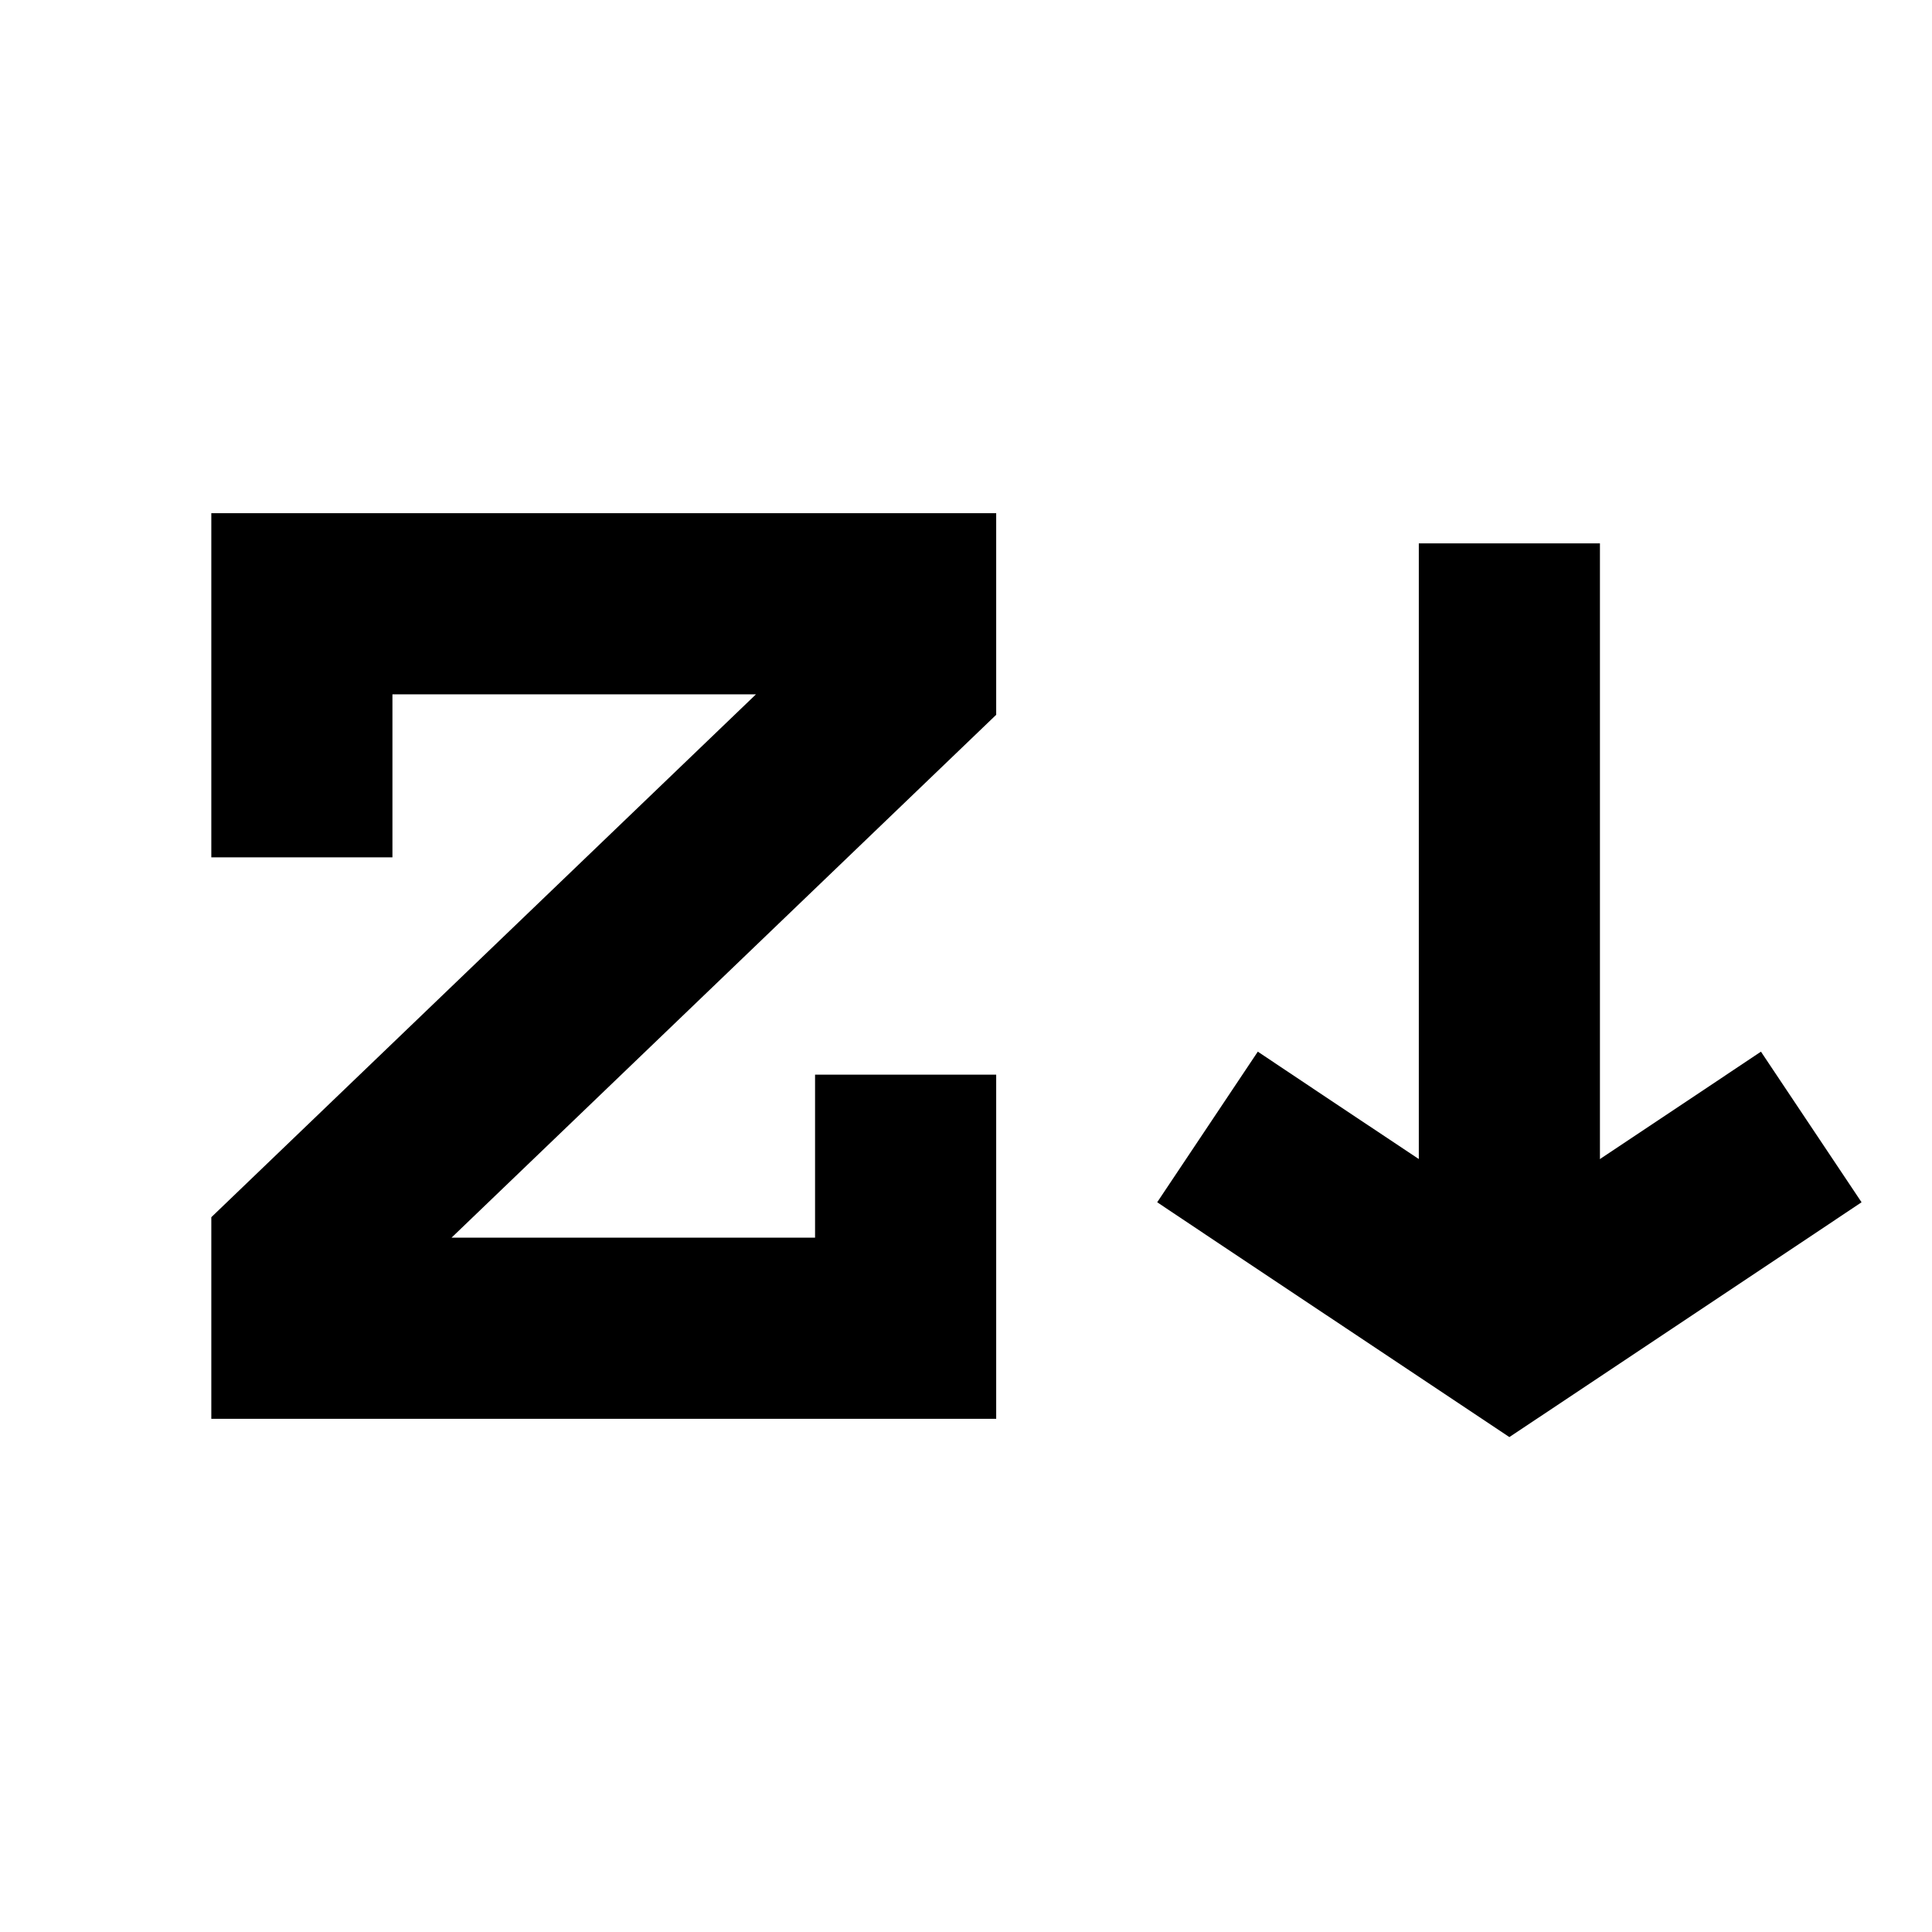
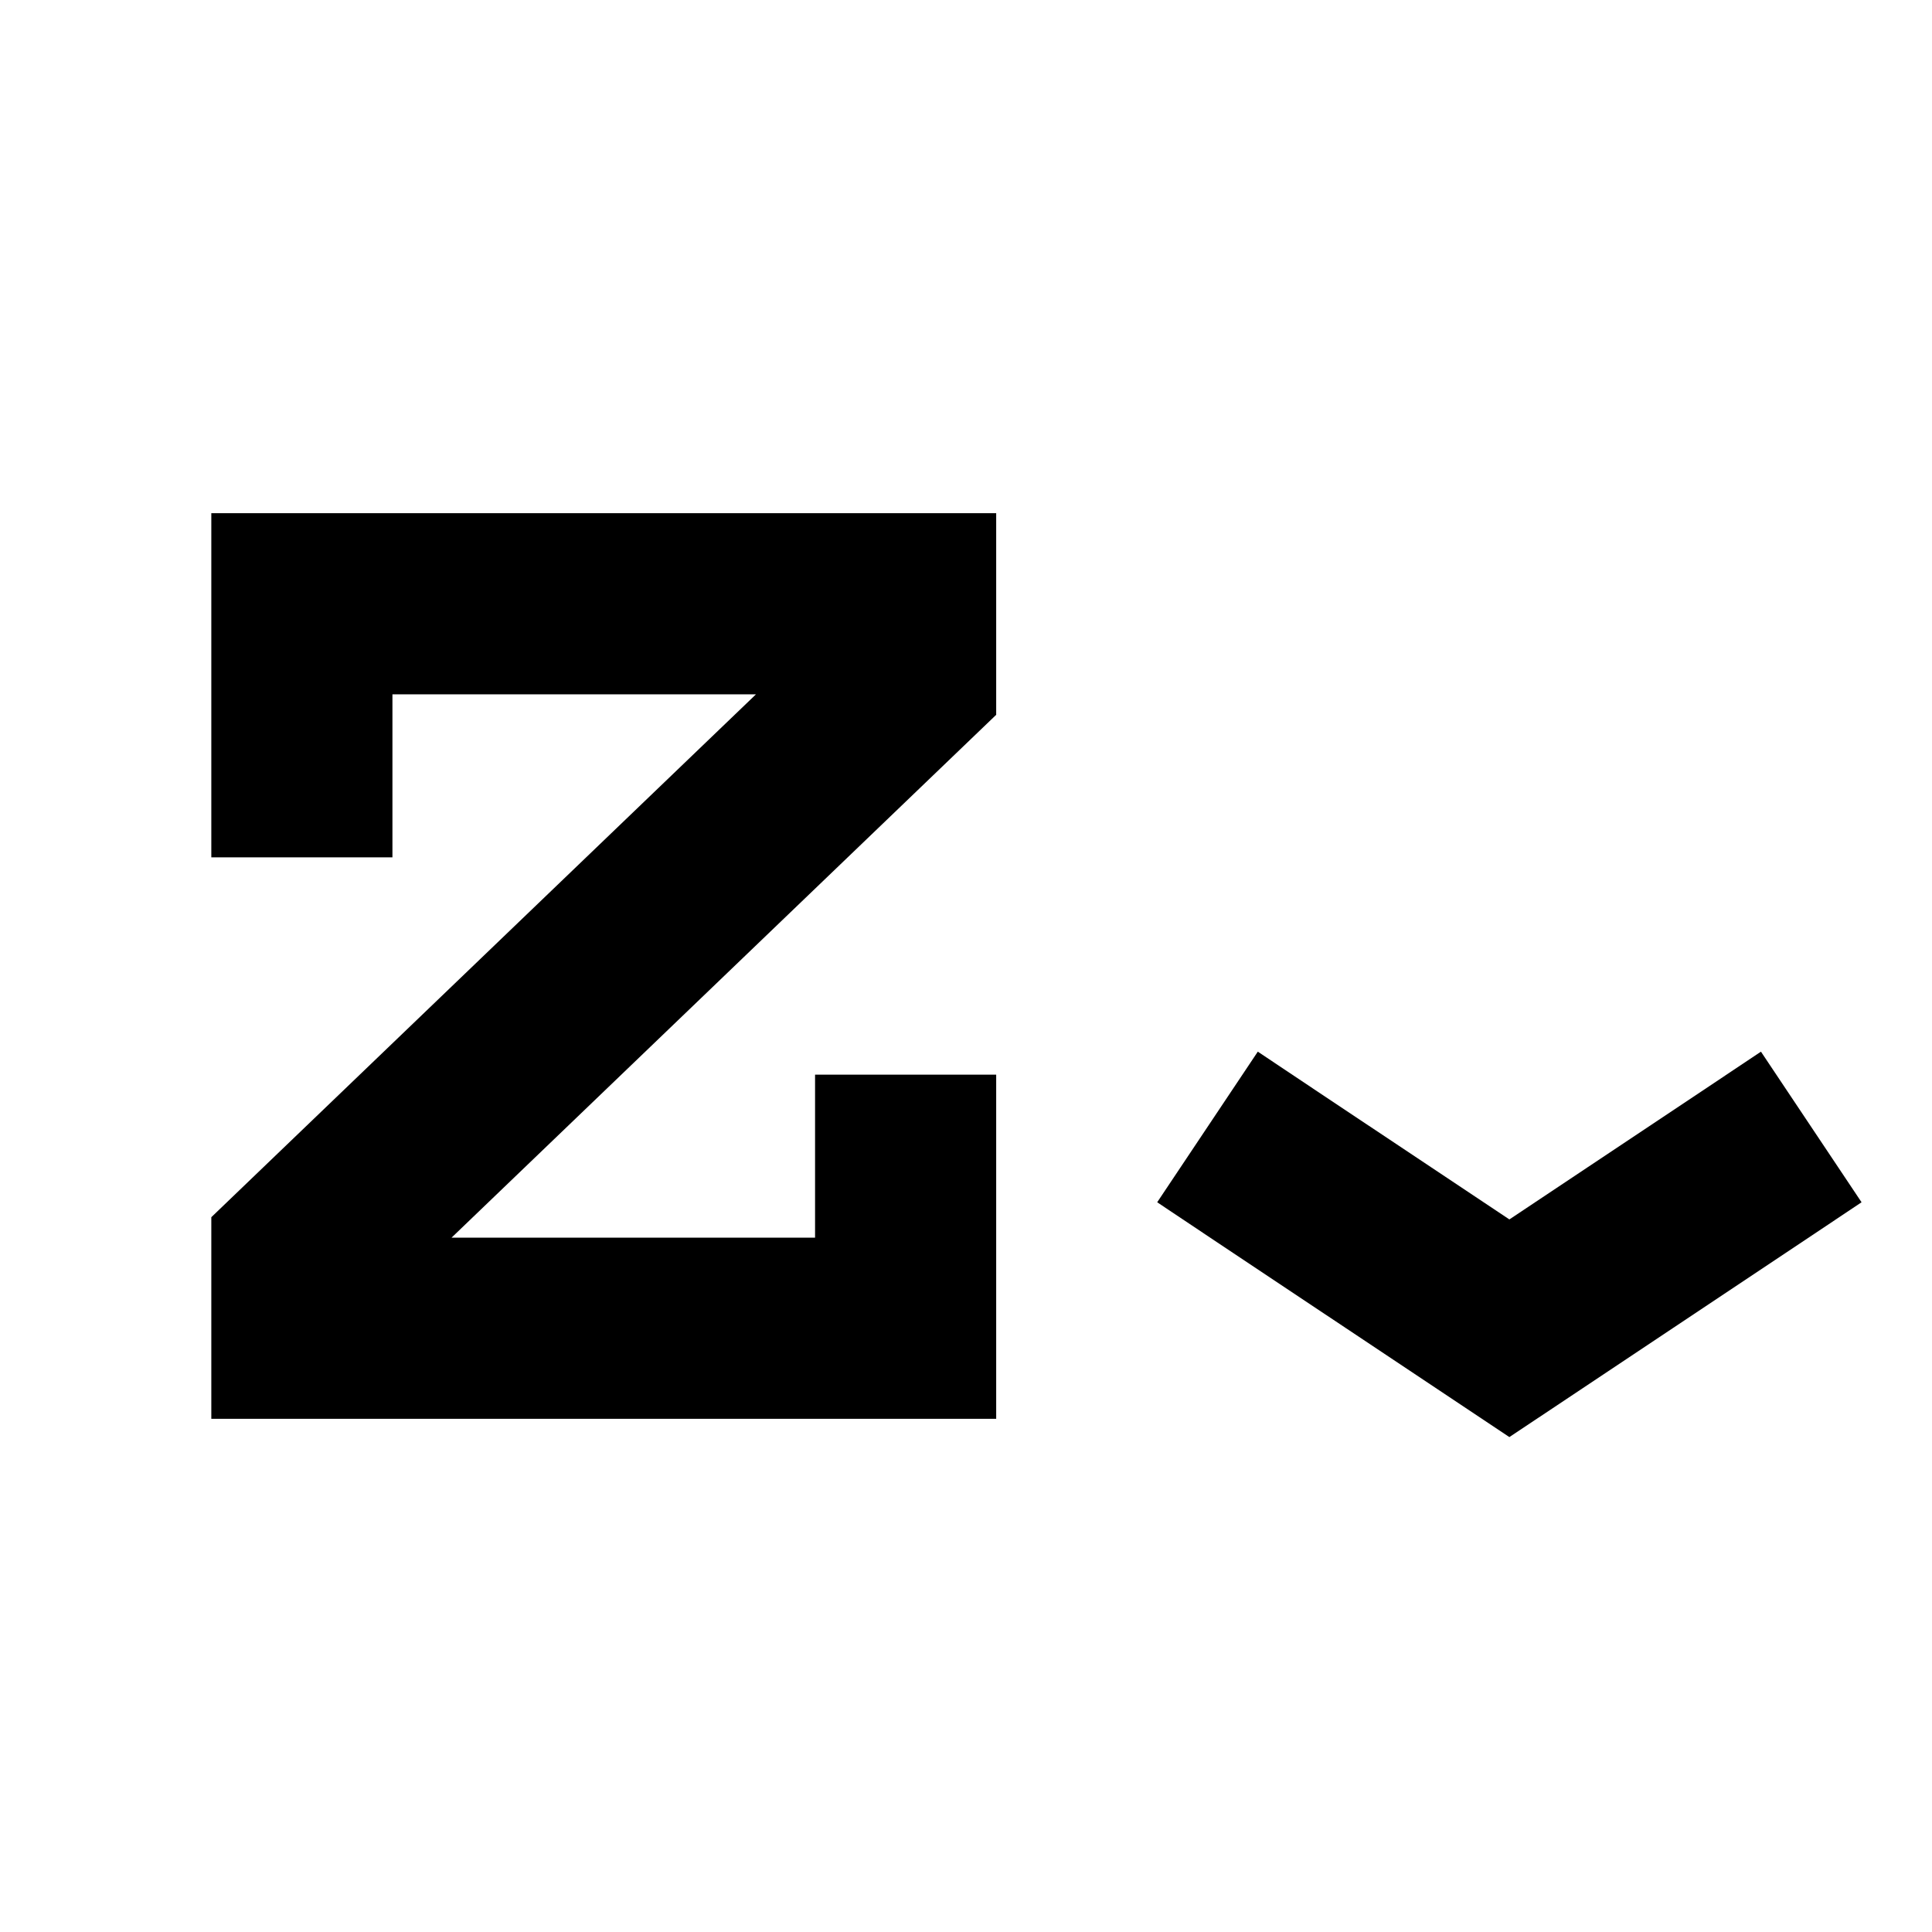
<svg xmlns="http://www.w3.org/2000/svg" width="16" height="16" viewBox="0 0 16 16" fill="none">
  <path d="M15 9.333L14.5 9.667L12.5 11L10.5 9.667L10 9.333" stroke="black" stroke-width="1.5" />
-   <path d="M12.5 11V4.5" stroke="black" stroke-width="1.5" />
  <path d="M7.5 8.9V11C5.431 11 4.569 11 2.5 11V10.4L7.5 5.6V5H2.5V7.1" stroke="black" stroke-width="1.5" />
</svg>